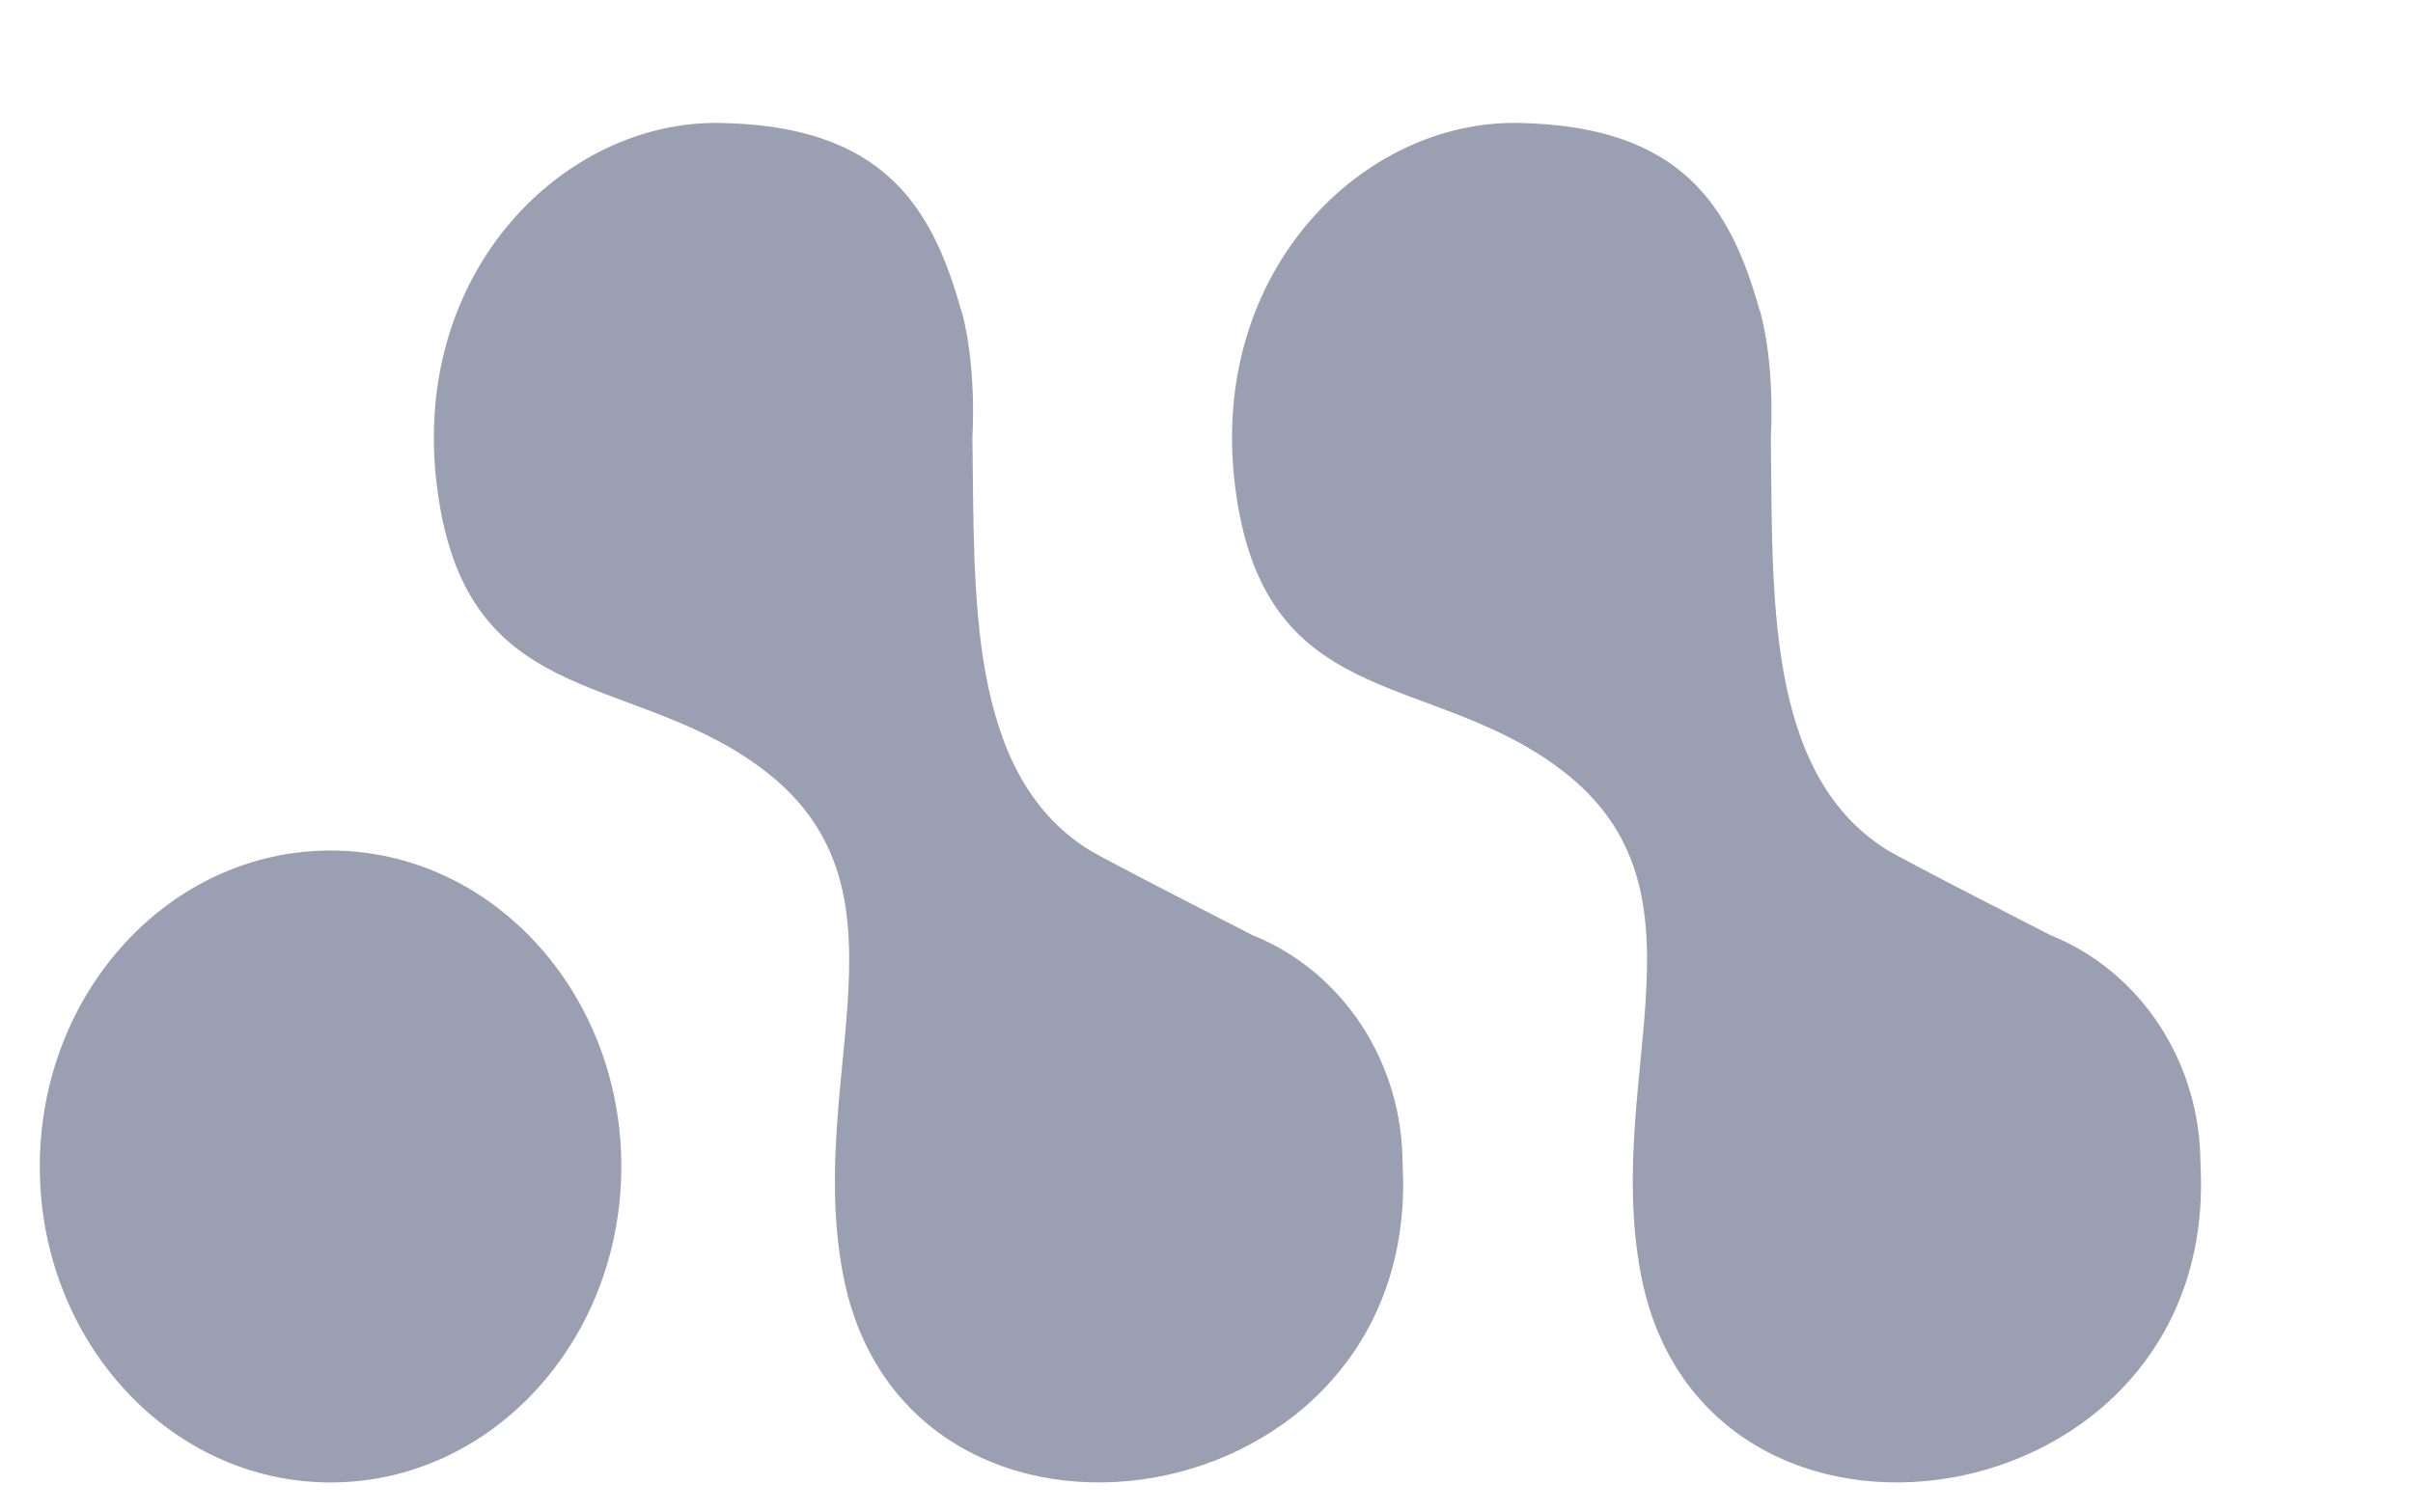
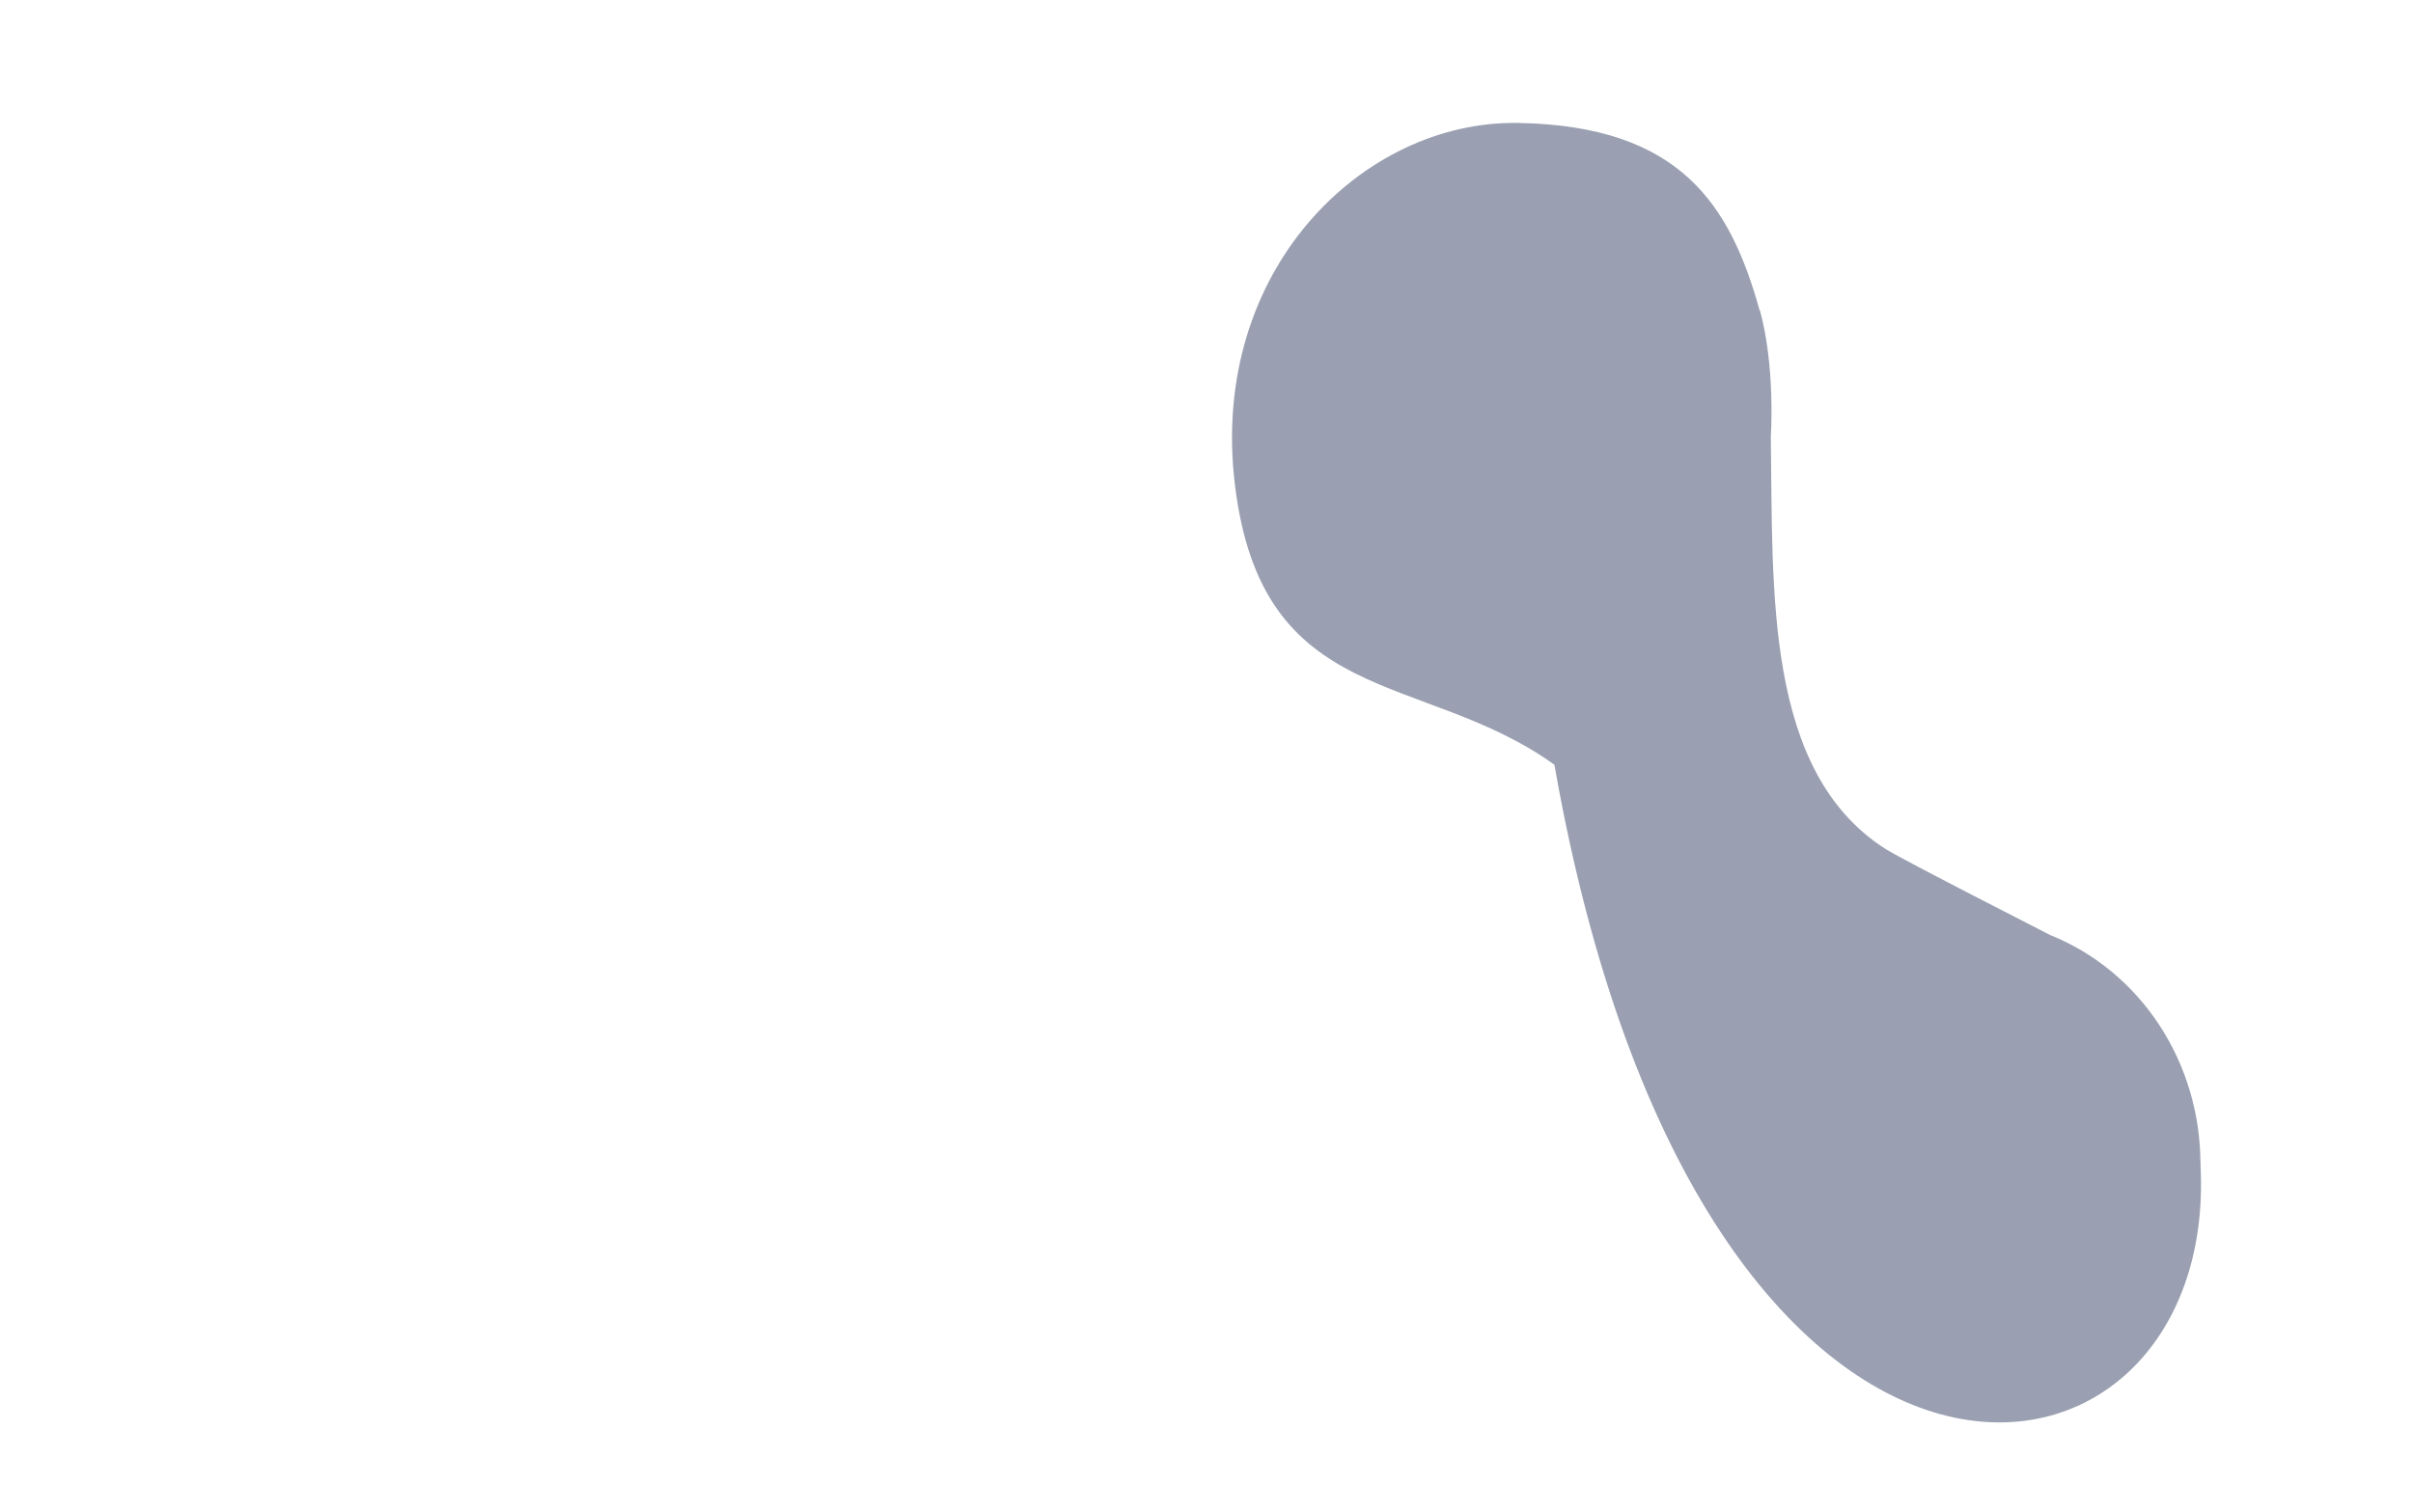
<svg xmlns="http://www.w3.org/2000/svg" width="67" height="42" viewBox="0 0 67 42" fill="none">
  <g clip-path="url(#clip0_2_110)">
-     <path d="M17.252 32.399C17.252 37.246 13.639 41.175 9.178 41.175C4.718 41.175 1.105 37.246 1.105 32.399C1.105 27.552 4.72 23.623 9.178 23.623C13.637 23.623 17.252 27.552 17.252 32.399Z" fill="#9AA0B1" />
-     <path d="M26.688 8.62C25.88 5.725 24.519 3.487 19.983 3.415C15.688 3.345 11.416 7.499 12.124 13.44C12.872 19.71 17.344 18.61 21.009 21.241C25.666 24.562 22.357 29.732 23.399 35.35C25.101 44.538 39.512 42.352 38.944 32.323C38.944 32.498 38.958 32.151 38.944 32.323C38.944 30.946 38.545 29.602 37.8 28.468C37.055 27.334 36 26.463 34.773 25.972C34.72 25.941 30.713 23.904 30.196 23.579C26.826 21.431 27.067 16.435 27 12.127C27 12.127 27.132 10.19 26.692 8.612" fill="#9AA0B1" />
-     <path d="M48.858 8.62C48.049 5.725 46.688 3.487 42.143 3.415C37.85 3.345 33.578 7.499 34.286 13.44C35.032 19.71 39.504 18.61 43.16 21.241C47.82 24.562 44.511 29.732 45.553 35.35C47.254 44.538 61.666 42.352 61.098 32.323C61.098 32.498 61.112 32.151 61.098 32.323C61.098 30.946 60.699 29.602 59.955 28.468C59.21 27.334 58.155 26.464 56.929 25.972C56.876 25.941 52.869 23.904 52.352 23.579C48.992 21.431 49.23 16.435 49.169 12.127C49.169 12.127 49.301 10.19 48.864 8.612" fill="#9AA0B1" />
+     <path d="M48.858 8.62C48.049 5.725 46.688 3.487 42.143 3.415C37.85 3.345 33.578 7.499 34.286 13.44C35.032 19.71 39.504 18.61 43.16 21.241C47.254 44.538 61.666 42.352 61.098 32.323C61.098 32.498 61.112 32.151 61.098 32.323C61.098 30.946 60.699 29.602 59.955 28.468C59.21 27.334 58.155 26.464 56.929 25.972C56.876 25.941 52.869 23.904 52.352 23.579C48.992 21.431 49.23 16.435 49.169 12.127C49.169 12.127 49.301 10.19 48.864 8.612" fill="#9AA0B1" />
  </g>
  <defs>
    <clipPath id="clip0_2_110">
      <rect width="66.084" height="41.558" fill="white" transform="translate(0.175 0.351)" />
    </clipPath>
  </defs>
</svg>